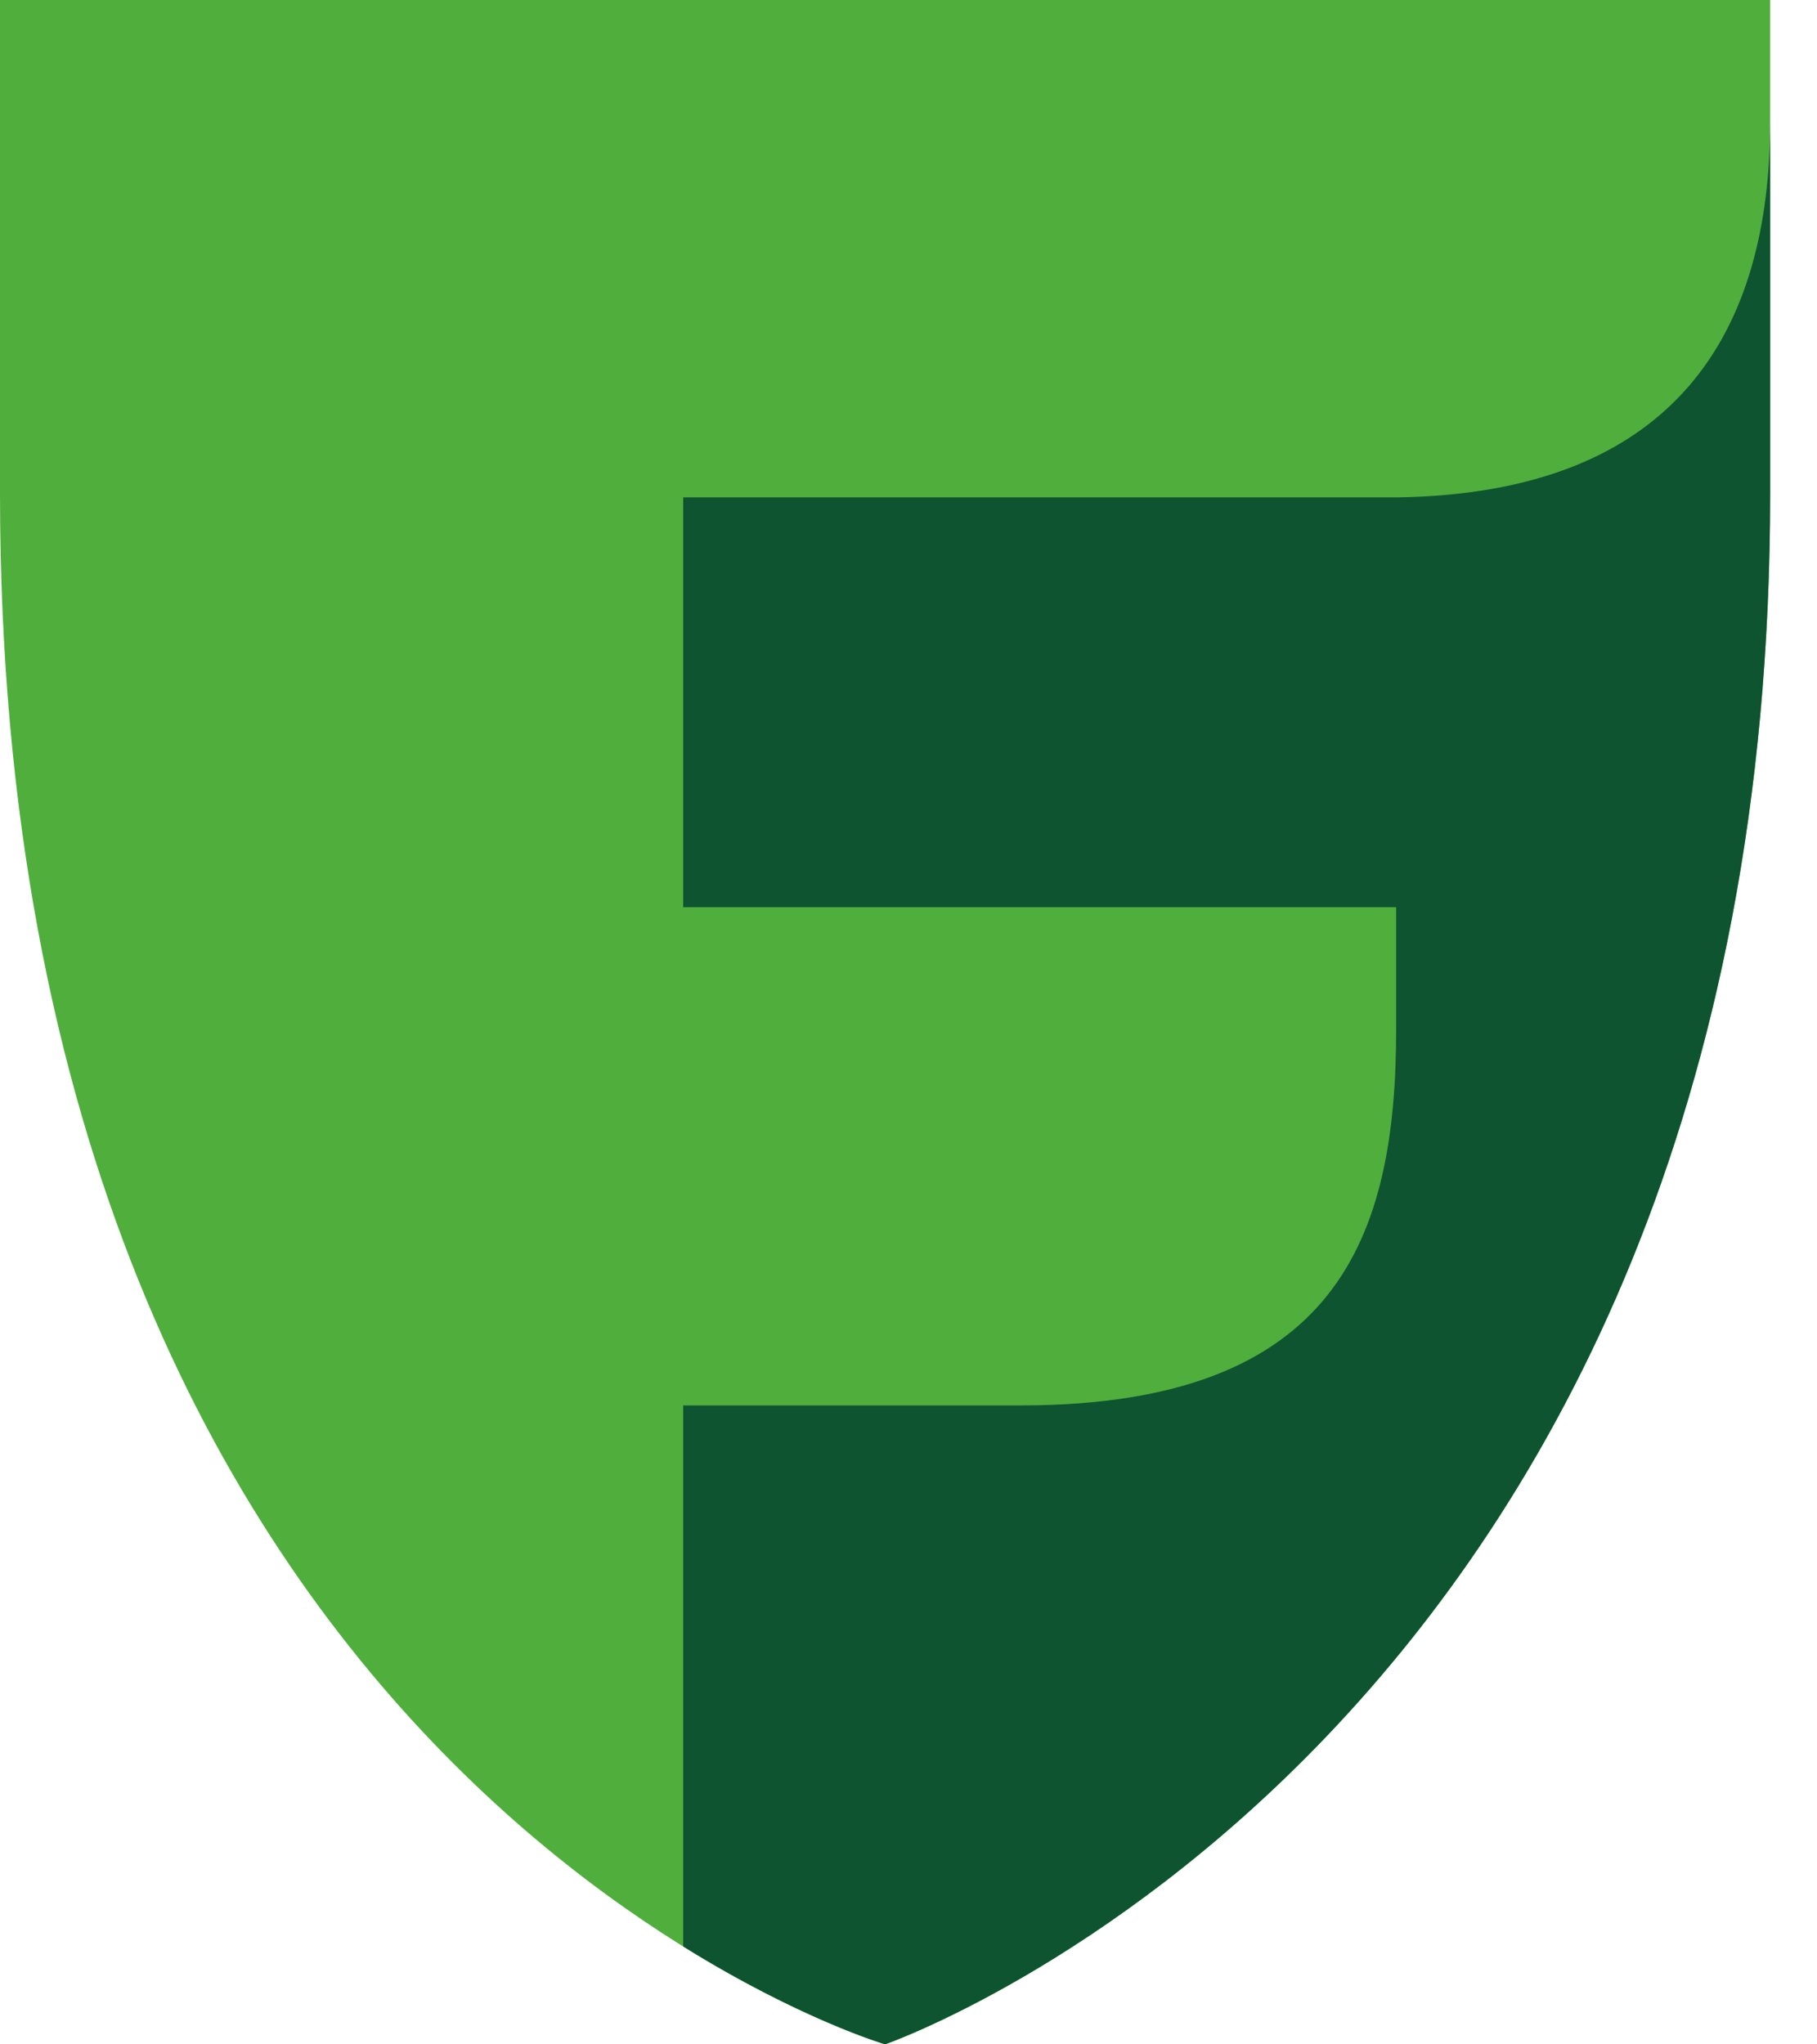
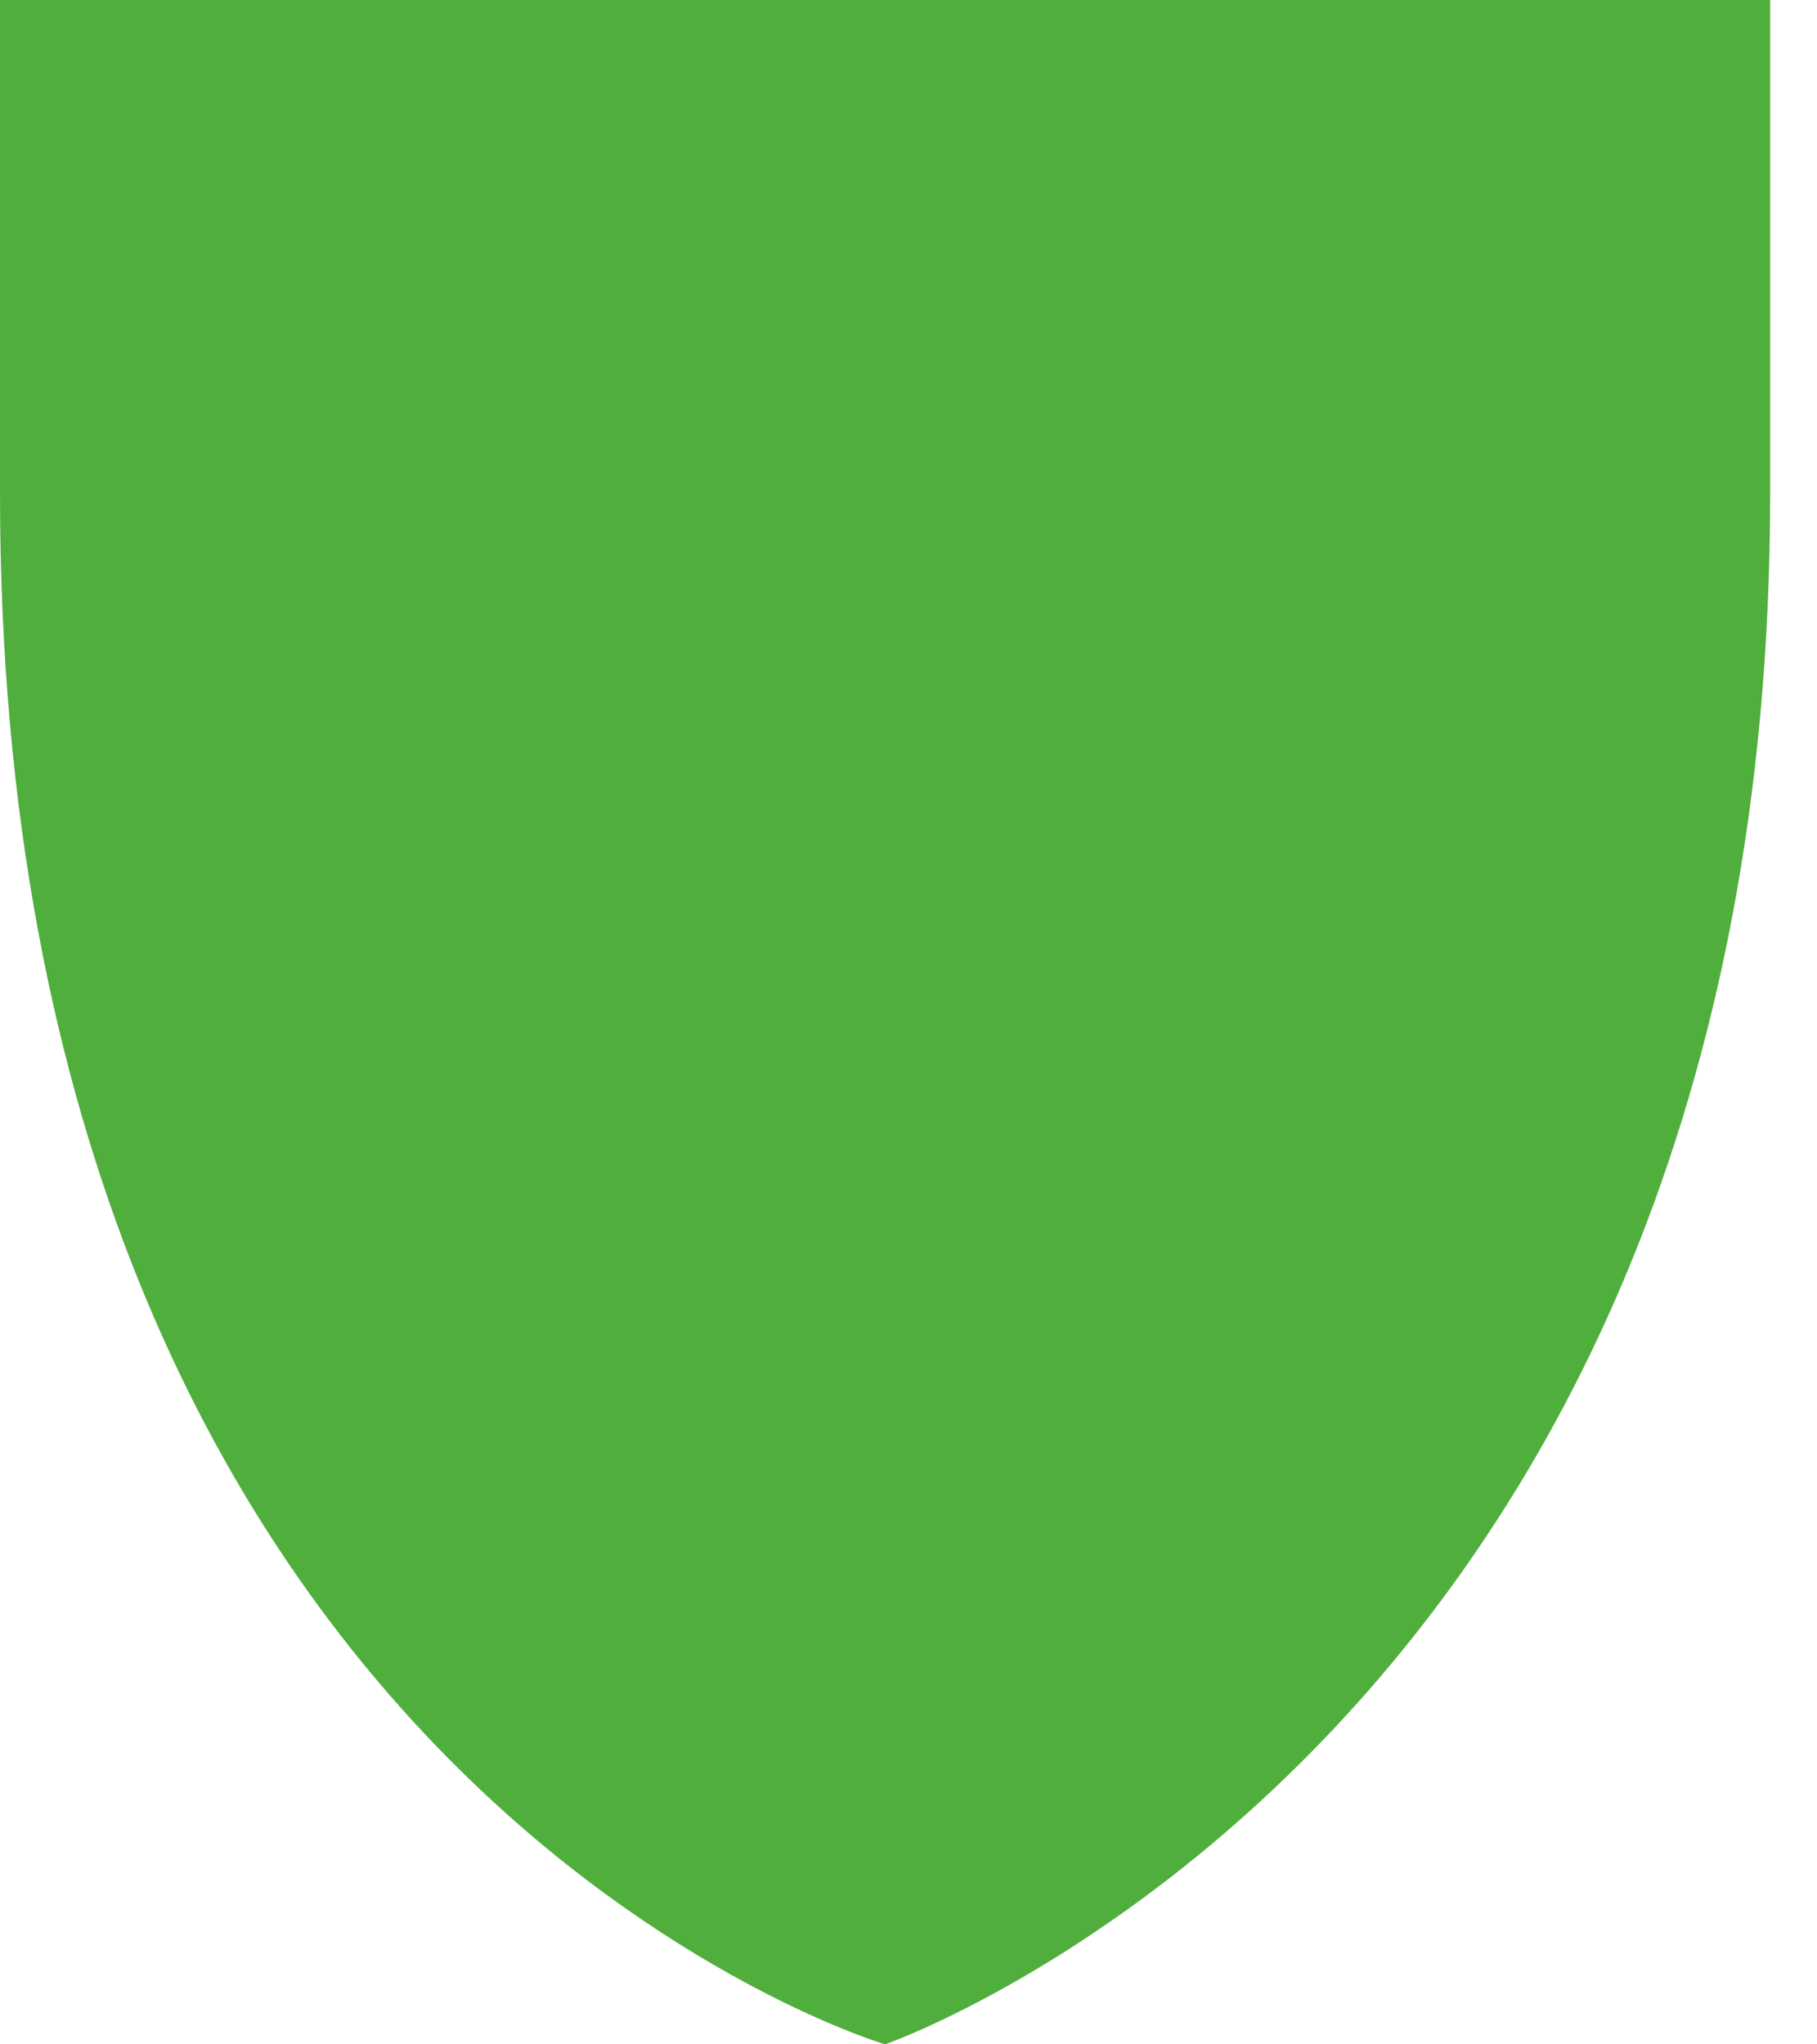
<svg xmlns="http://www.w3.org/2000/svg" width="32" height="36" viewBox="0 0 32 36" fill="none">
  <g clip-path="url(#clip0_24958_247920)">
    <path d="M15.588 36C15.588 36 0 31.399 0 8.691V0H31.175V8.691C31.175 30.587 15.587 36 15.587 36" fill="#50AE3D" />
-     <path d="M24.586 8.759H12.032V15.975H24.588V18.134C24.588 21.788 23.558 24.736 18.003 24.749H12.032V34.276C14.094 35.559 15.588 35.999 15.588 35.999C15.588 35.999 31.175 30.586 31.175 8.69V2.142C31.175 5.796 29.561 8.692 24.587 8.759" fill="#0E5430" />
  </g>
  <defs>
    <clipPath id="clip0_24958_247920">
      <rect width="31.175" height="36" fill="white" />
    </clipPath>
  </defs>
</svg>